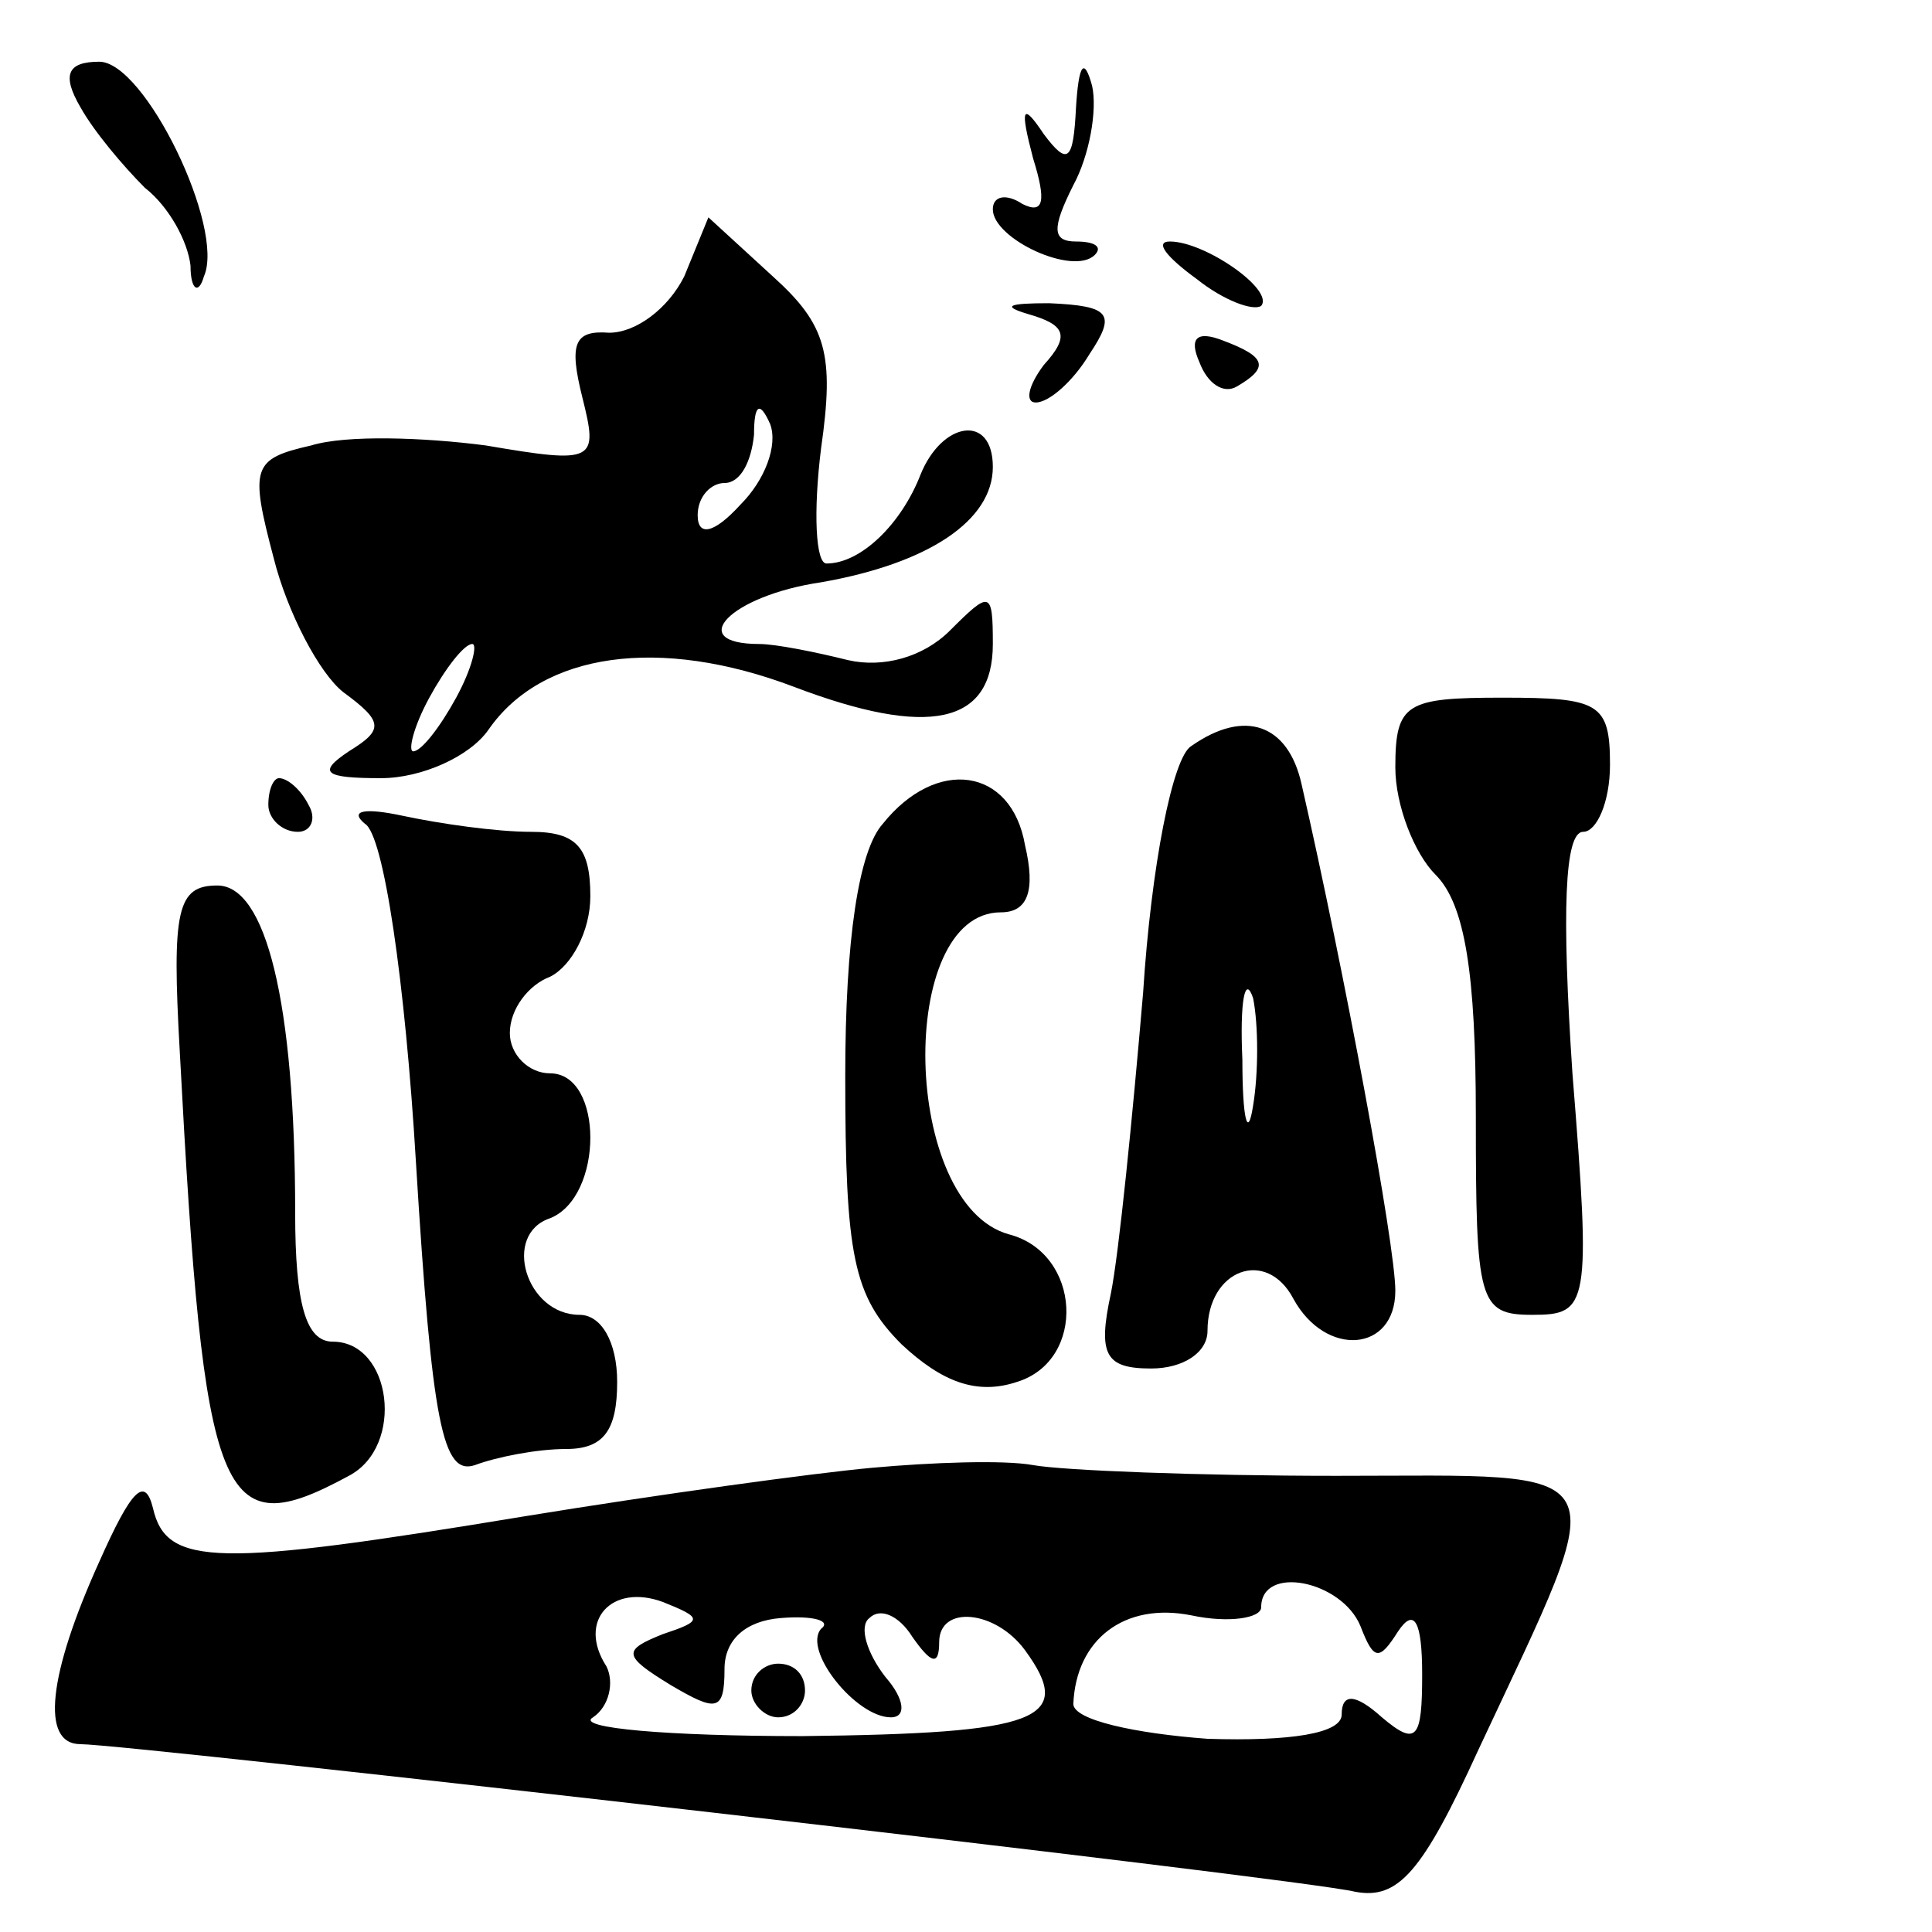
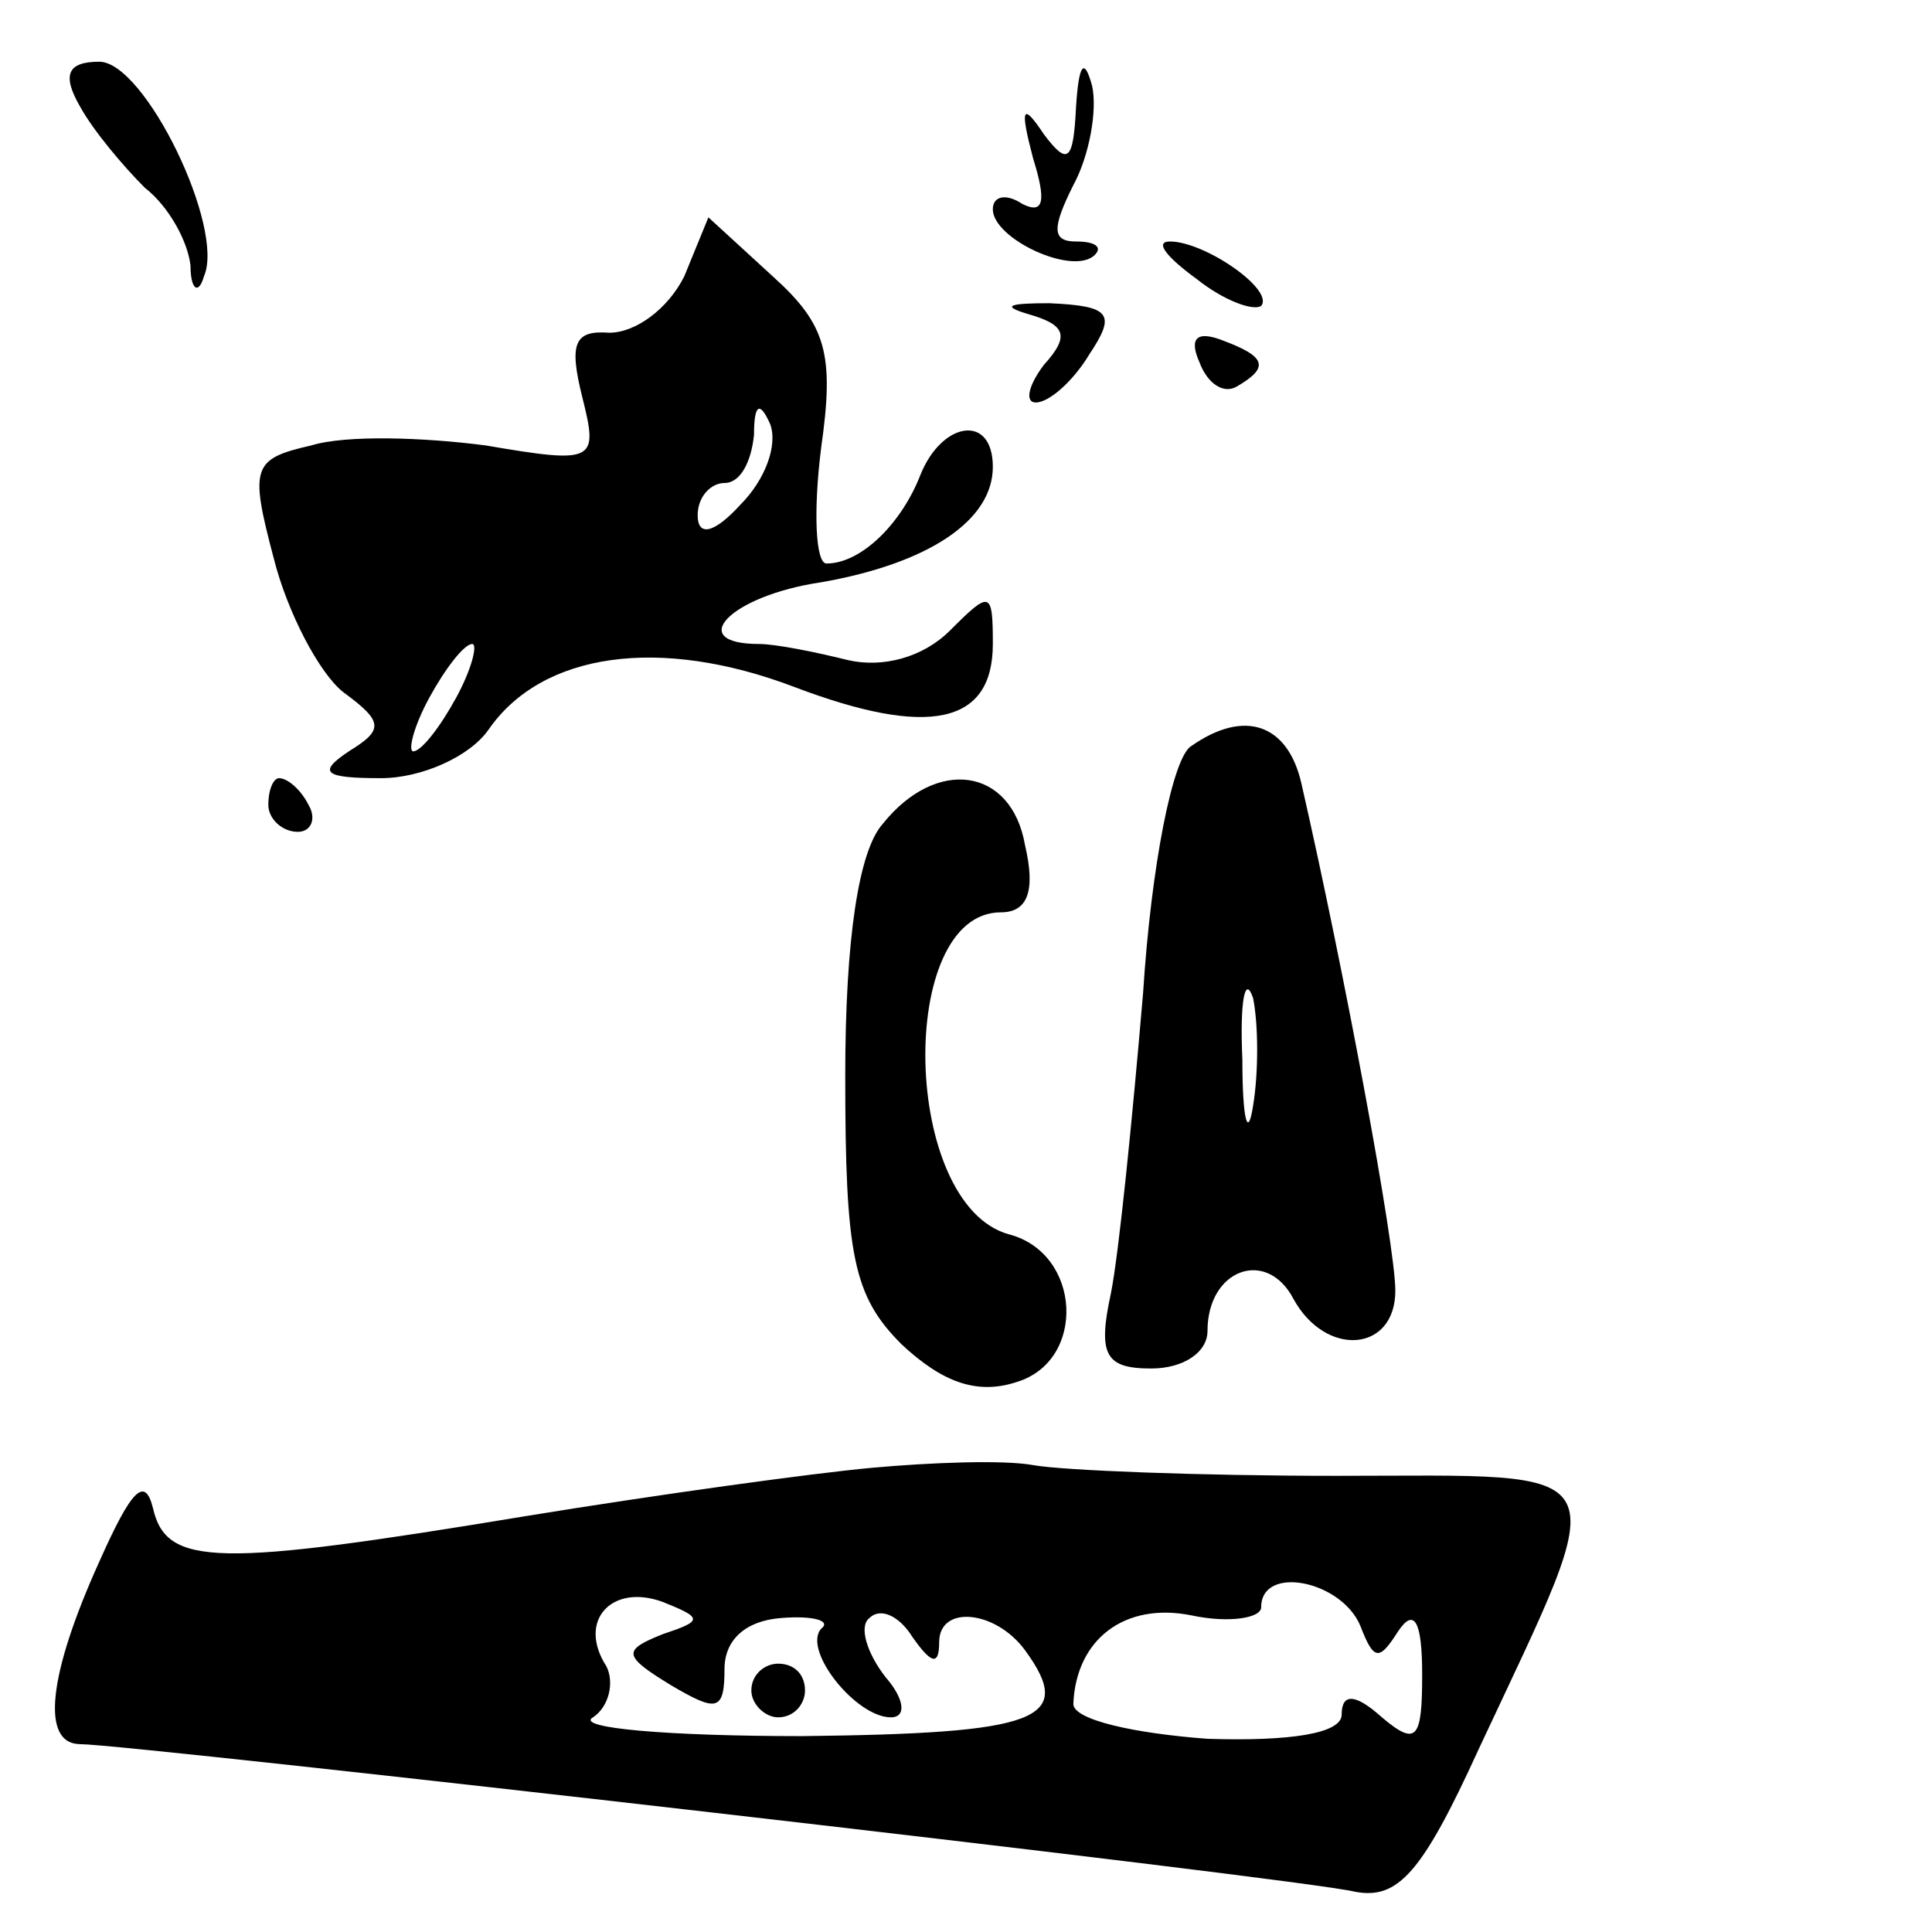
<svg xmlns="http://www.w3.org/2000/svg" version="1.0" width="72pt" height="72pt" viewBox="0 0 72 72" preserveAspectRatio="xMidYMid meet">
  <g transform="translate(0,72) scale(0.1,-0.1)" fill="#000000" stroke="none">
    <path d="M30 680 c5 -9 16 -22 24 -30 9 -7 16 -20 17 -29 0 -9 3 -11 5 -4 8 18 -22 80 -39 80 -12 0 -14 -5 -7 -17z" />
    <path d="M401 680 c-1 -20 -3 -22 -12 -10 -8 12 -9 10 -4 -9 5 -16 4 -21 -4 -17 -6 4 -11 3 -11 -2 0 -11 30 -25 38 -17 3 3 0 5 -7 5 -9 0 -9 5 -1 21 6 11 9 28 7 37 -3 11 -5 8 -6 -8z" />
    <path d="M255 617 c-6 -12 -18 -21 -28 -21 -13 1 -15 -4 -10 -24 6 -24 5 -25 -36 -18 -23 3 -52 4 -65 0 -22 -5 -23 -8 -14 -42 5 -20 17 -43 26 -50 15 -11 15 -14 2 -22 -12 -8 -9 -10 12 -10 15 0 33 8 40 18 20 29 64 35 114 16 50 -19 74 -14 74 16 0 20 -1 20 -16 5 -10 -10 -25 -14 -38 -11 -12 3 -27 6 -33 6 -28 0 -11 18 23 23 40 7 64 23 64 43 0 20 -19 17 -27 -3 -7 -18 -22 -33 -35 -33 -4 0 -5 19 -2 43 5 35 2 46 -18 64 l-24 22 -9 -22z m21 -85 c-10 -11 -16 -12 -16 -4 0 7 5 12 10 12 6 0 10 8 11 18 0 11 2 13 6 4 3 -8 -2 -21 -11 -30z m-106 -72 c-6 -11 -13 -20 -16 -20 -2 0 0 9 6 20 6 11 13 20 16 20 2 0 0 -9 -6 -20z" />
    <path d="M446 616 c10 -8 21 -12 24 -10 5 6 -21 24 -34 24 -6 0 -1 -6 10 -14z" />
    <path d="M383 603 c14 -4 16 -8 6 -19 -6 -8 -7 -14 -3 -14 5 0 14 8 20 18 10 15 8 18 -15 19 -15 0 -18 -1 -8 -4z" />
    <path d="M447 585 c3 -8 9 -12 14 -9 12 7 11 11 -5 17 -10 4 -13 1 -9 -8z" />
-     <path d="M520 434 c0 -14 7 -32 15 -40 11 -11 15 -37 15 -90 0 -69 1 -74 21 -74 21 0 22 3 15 90 -4 60 -3 90 4 90 5 0 10 11 10 25 0 23 -4 25 -40 25 -36 0 -40 -2 -40 -26z" />
    <path d="M444 442 c-7 -4 -15 -45 -18 -92 -4 -47 -9 -97 -12 -112 -5 -23 -2 -28 15 -28 12 0 21 6 21 14 0 23 22 31 32 12 12 -22 38 -20 38 3 0 17 -19 119 -35 189 -5 22 -21 28 -41 14z m23 -134 c-2 -13 -4 -5 -4 17 -1 22 1 32 4 23 2 -10 2 -28 0 -40z" />
    <path d="M100 420 c0 -5 5 -10 11 -10 5 0 7 5 4 10 -3 6 -8 10 -11 10 -2 0 -4 -4 -4 -10z" />
    <path d="M329 413 c-9 -10 -14 -43 -14 -94 0 -67 3 -82 21 -100 15 -14 28 -19 43 -14 26 8 24 48 -3 55 -40 11 -42 120 -3 120 10 0 13 8 9 25 -5 29 -33 33 -53 8z" />
-     <path d="M136 413 c7 -4 15 -59 19 -126 6 -98 10 -117 22 -113 8 3 23 6 34 6 14 0 19 7 19 25 0 15 -6 25 -14 25 -20 0 -29 30 -11 36 20 8 20 54 0 54 -8 0 -15 7 -15 15 0 9 7 18 15 21 8 4 15 17 15 30 0 18 -5 24 -22 24 -13 0 -34 3 -48 6 -14 3 -20 2 -14 -3z" />
-     <path d="M67 328 c9 -170 15 -184 63 -158 21 11 16 50 -6 50 -10 0 -14 14 -14 48 0 79 -11 122 -29 122 -15 0 -17 -9 -14 -62z" />
    <path d="M325 173 c-22 -2 -80 -10 -129 -18 -115 -19 -134 -19 -139 3 -3 12 -8 7 -20 -20 -19 -42 -22 -68 -7 -68 18 0 455 -50 475 -55 16 -3 25 7 46 53 51 109 54 102 -53 102 -51 0 -102 2 -113 4 -11 2 -38 1 -60 -1z m-78 -62 c-15 -6 -15 -8 3 -19 17 -10 20 -10 20 6 0 11 8 18 21 19 12 1 19 -1 15 -4 -7 -8 13 -33 26 -33 6 0 5 7 -2 15 -7 9 -10 19 -6 22 4 4 11 1 16 -7 7 -10 10 -11 10 -2 0 14 21 12 32 -3 19 -26 5 -31 -83 -32 -50 0 -85 3 -78 7 6 4 8 13 5 19 -11 17 2 31 21 24 15 -6 15 -7 0 -12z m260 3 c5 -13 7 -13 14 -2 6 9 9 4 9 -16 0 -24 -2 -27 -15 -16 -10 9 -15 9 -15 1 0 -7 -19 -10 -50 -9 -27 2 -50 7 -50 13 1 24 19 38 44 33 14 -3 26 -1 26 3 0 16 30 10 37 -7z" />
    <path d="M280 90 c0 -5 5 -10 10 -10 6 0 10 5 10 10 0 6 -4 10 -10 10 -5 0 -10 -4 -10 -10z" />
  </g>
</svg>